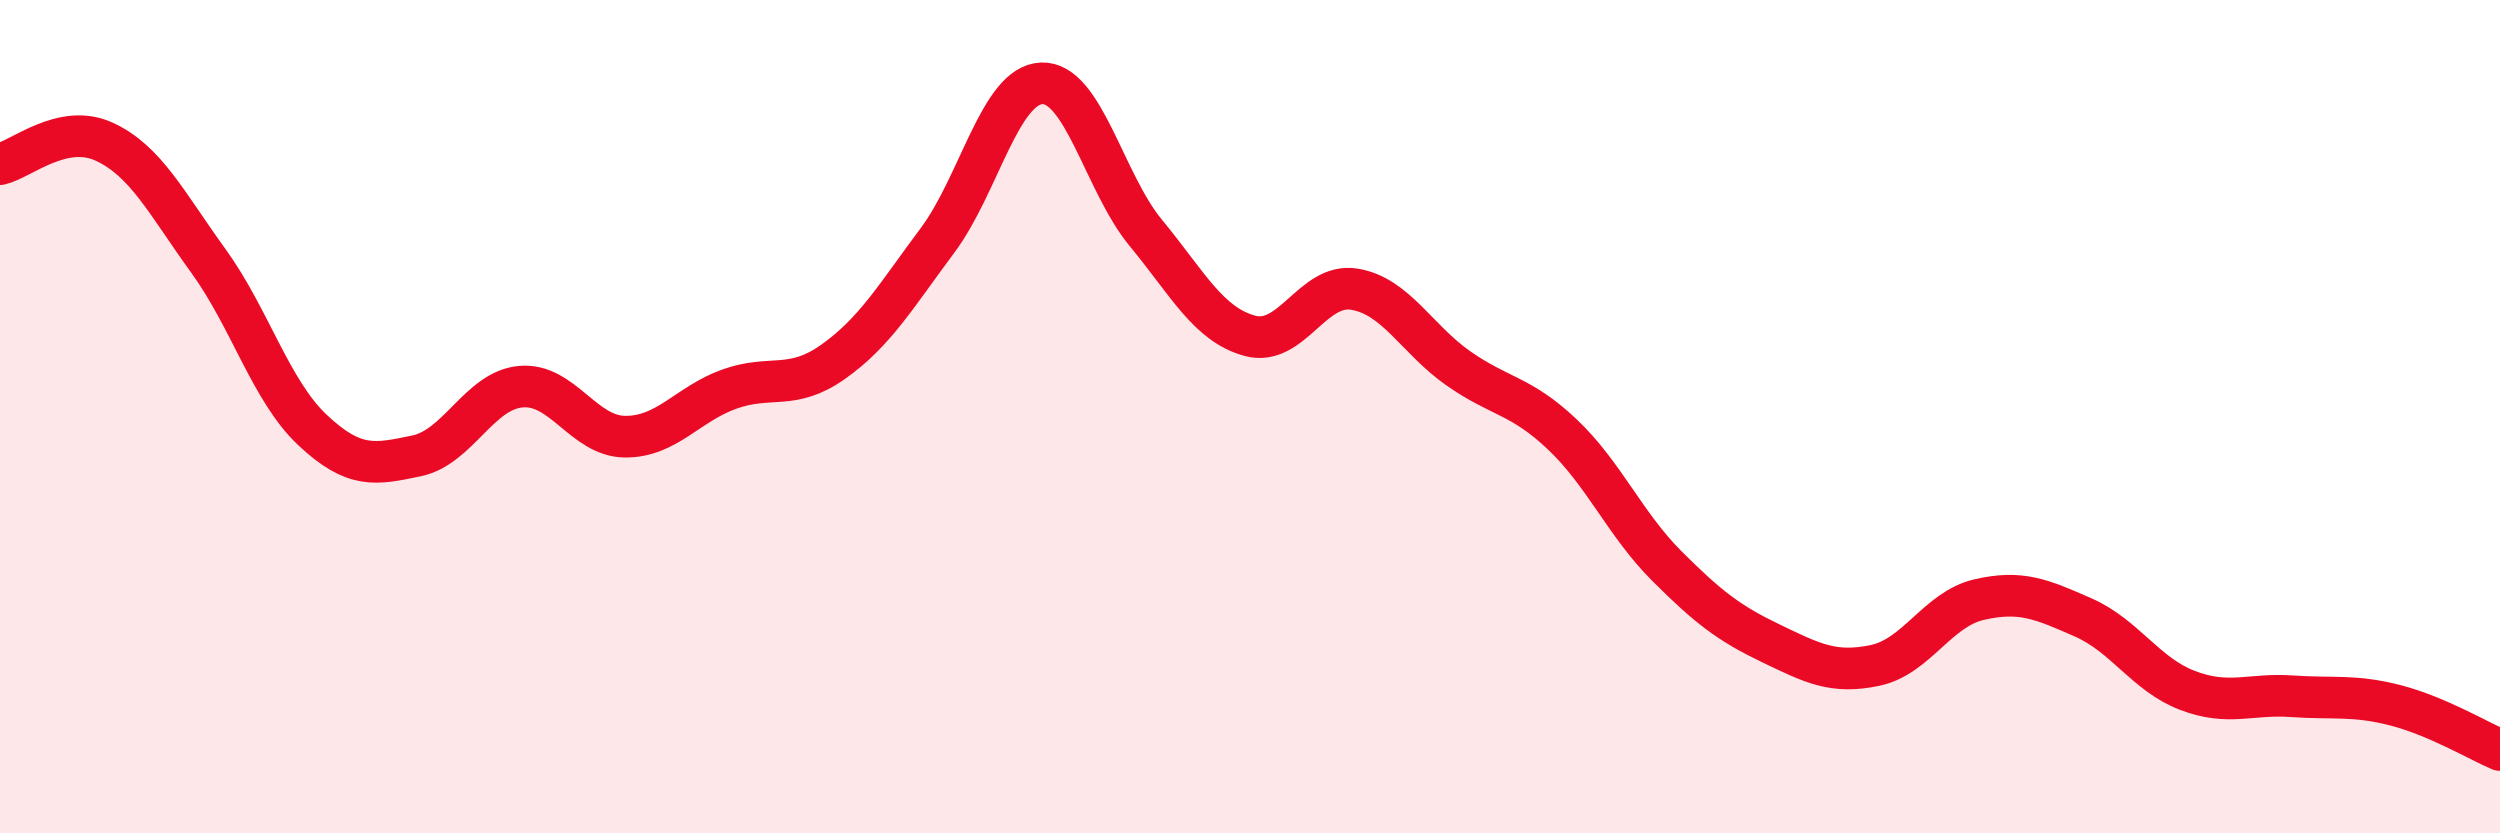
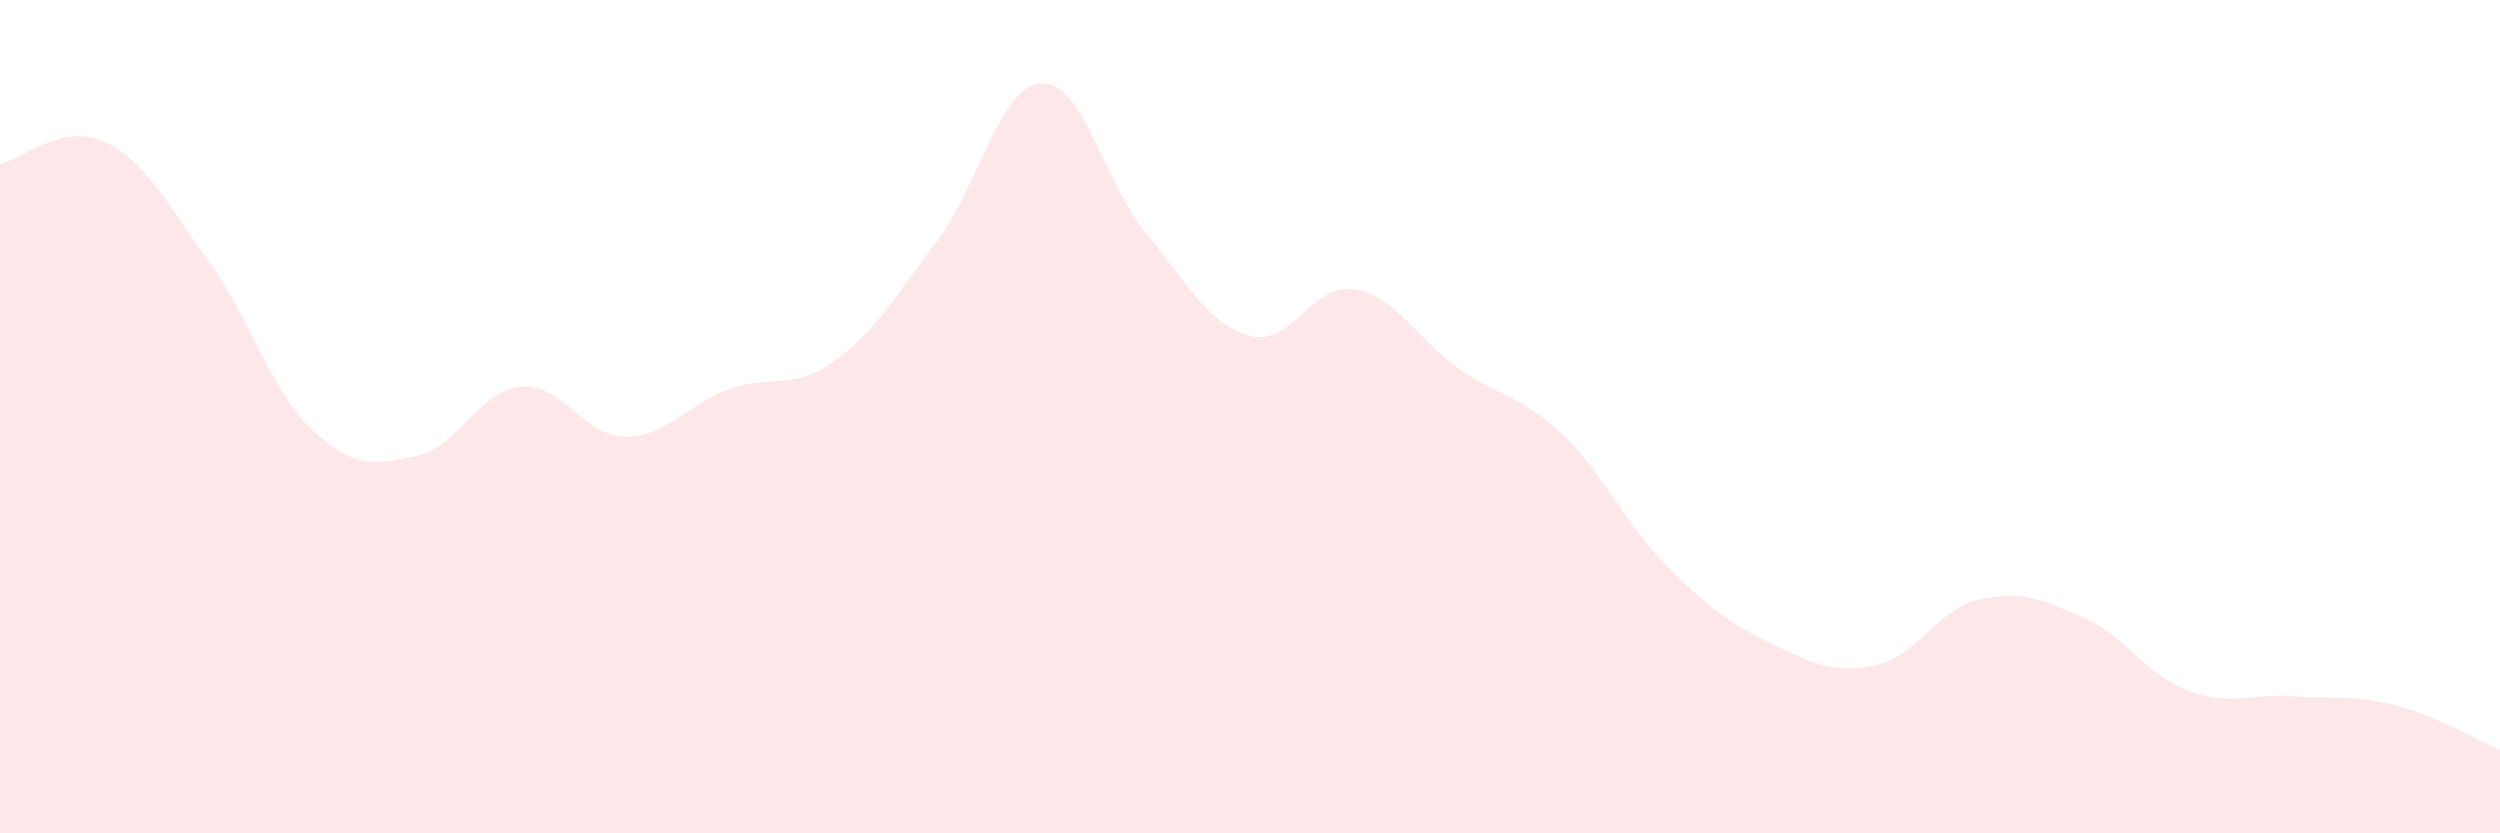
<svg xmlns="http://www.w3.org/2000/svg" width="60" height="20" viewBox="0 0 60 20">
  <path d="M 0,3.94 C 0.5,3.83 1.5,2.94 2.5,3.4 C 3.5,3.86 4,4.88 5,6.26 C 6,7.64 6.5,9.38 7.5,10.32 C 8.5,11.26 9,11.15 10,10.94 C 11,10.73 11.5,9.37 12.5,9.28 C 13.5,9.19 14,10.47 15,10.48 C 16,10.49 16.5,9.7 17.5,9.34 C 18.5,8.98 19,9.39 20,8.68 C 21,7.97 21.5,7.11 22.5,5.77 C 23.5,4.43 24,2.04 25,2 C 26,1.96 26.5,4.38 27.5,5.59 C 28.5,6.8 29,7.79 30,8.06 C 31,8.33 31.5,6.78 32.5,6.94 C 33.5,7.1 34,8.14 35,8.84 C 36,9.54 36.5,9.48 37.5,10.43 C 38.5,11.38 39,12.58 40,13.58 C 41,14.58 41.5,14.96 42.5,15.44 C 43.5,15.92 44,16.18 45,15.97 C 46,15.76 46.5,14.62 47.5,14.39 C 48.5,14.16 49,14.38 50,14.82 C 51,15.26 51.5,16.19 52.5,16.57 C 53.5,16.95 54,16.64 55,16.71 C 56,16.78 56.5,16.67 57.5,16.93 C 58.5,17.19 59.5,17.79 60,18L60 20L0 20Z" fill="#EB0A25" opacity="0.1" stroke-linecap="round" stroke-linejoin="round" />
-   <path d="M 0,3.94 C 0.5,3.83 1.5,2.94 2.5,3.4 C 3.5,3.86 4,4.88 5,6.26 C 6,7.64 6.5,9.38 7.5,10.32 C 8.5,11.26 9,11.15 10,10.94 C 11,10.73 11.5,9.37 12.5,9.28 C 13.5,9.19 14,10.47 15,10.48 C 16,10.49 16.5,9.7 17.5,9.34 C 18.5,8.98 19,9.39 20,8.68 C 21,7.97 21.5,7.11 22.5,5.77 C 23.5,4.43 24,2.04 25,2 C 26,1.96 26.5,4.38 27.5,5.59 C 28.5,6.8 29,7.79 30,8.06 C 31,8.33 31.5,6.78 32.5,6.94 C 33.5,7.1 34,8.14 35,8.84 C 36,9.54 36.5,9.48 37.5,10.43 C 38.5,11.38 39,12.58 40,13.58 C 41,14.58 41.5,14.96 42.5,15.44 C 43.5,15.92 44,16.18 45,15.97 C 46,15.76 46.5,14.62 47.5,14.39 C 48.5,14.16 49,14.38 50,14.82 C 51,15.26 51.5,16.19 52.5,16.57 C 53.5,16.95 54,16.64 55,16.71 C 56,16.78 56.5,16.67 57.5,16.93 C 58.5,17.19 59.5,17.79 60,18" stroke="#EB0A25" stroke-width="1" fill="none" stroke-linecap="round" stroke-linejoin="round" />
</svg>